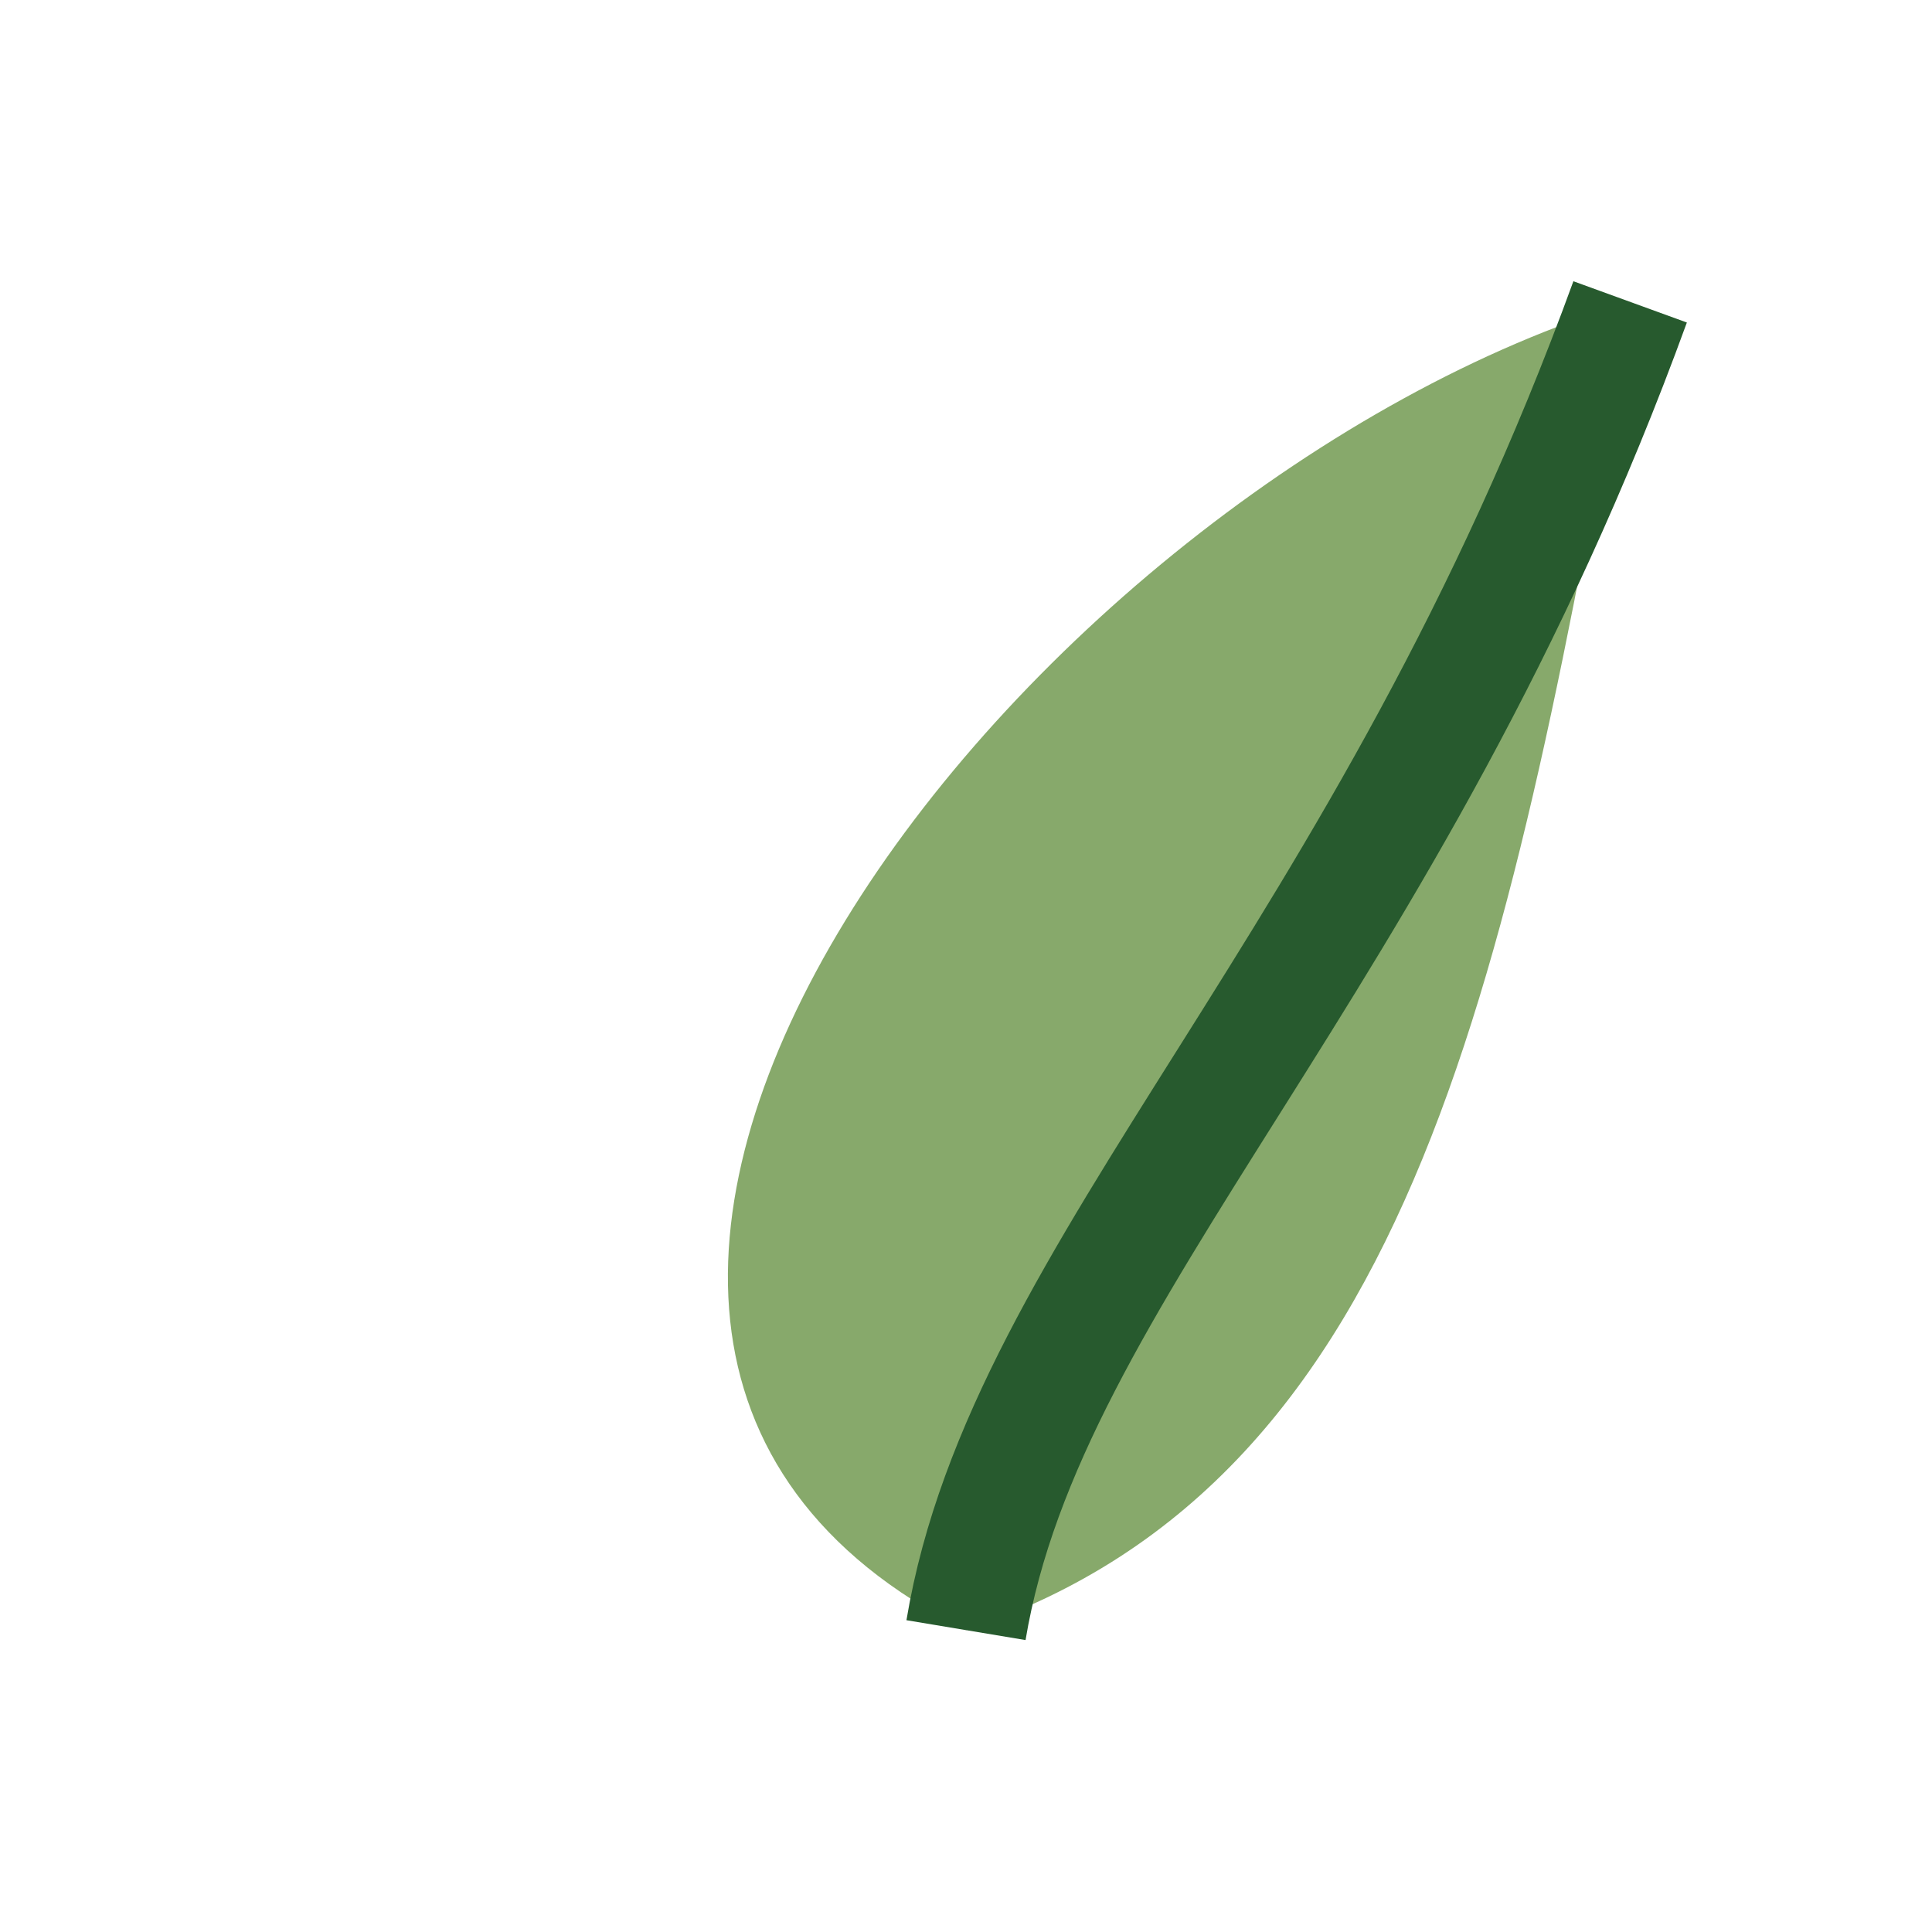
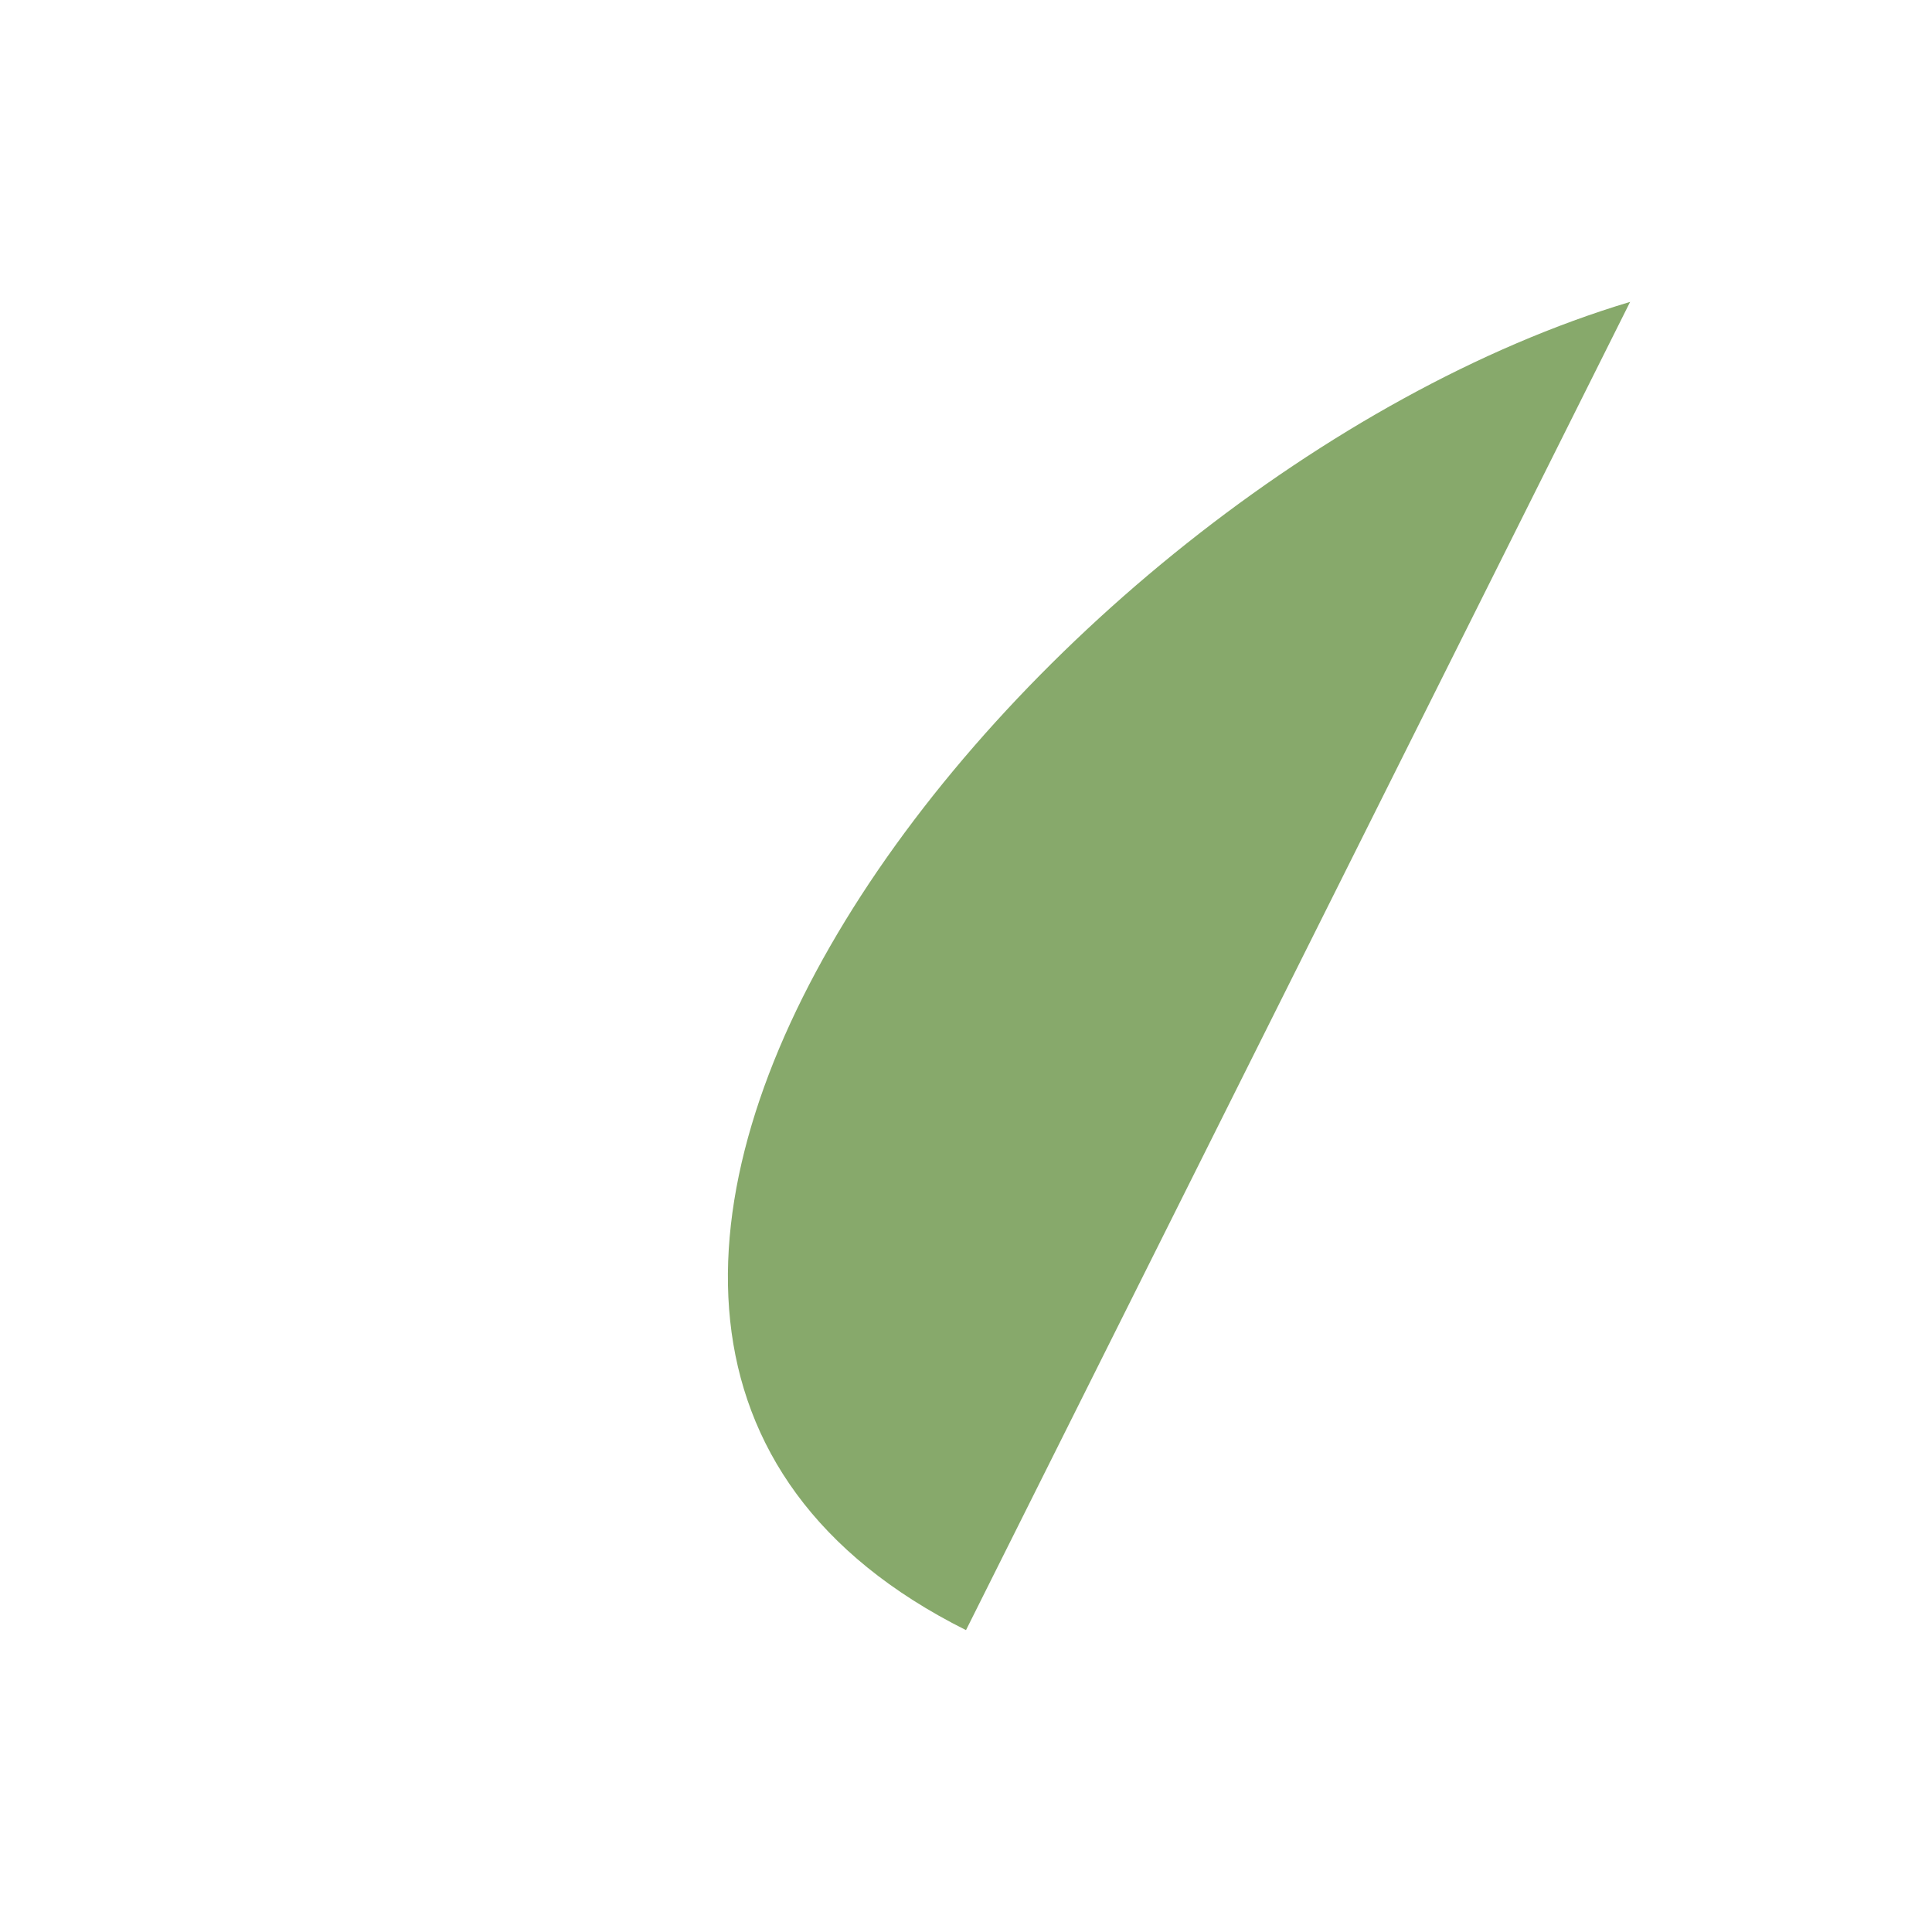
<svg xmlns="http://www.w3.org/2000/svg" width="32" height="32" viewBox="0 0 32 32">
-   <path d="M27 5C17 8 6 22 16 27c7.5-2.5 9-11 11-22z" fill="#87A96B" />
-   <path d="M16 27c1-6 7-11 11-22" stroke="#275A2E" stroke-width="2" fill="none" />
+   <path d="M27 5C17 8 6 22 16 27z" fill="#87A96B" />
</svg>